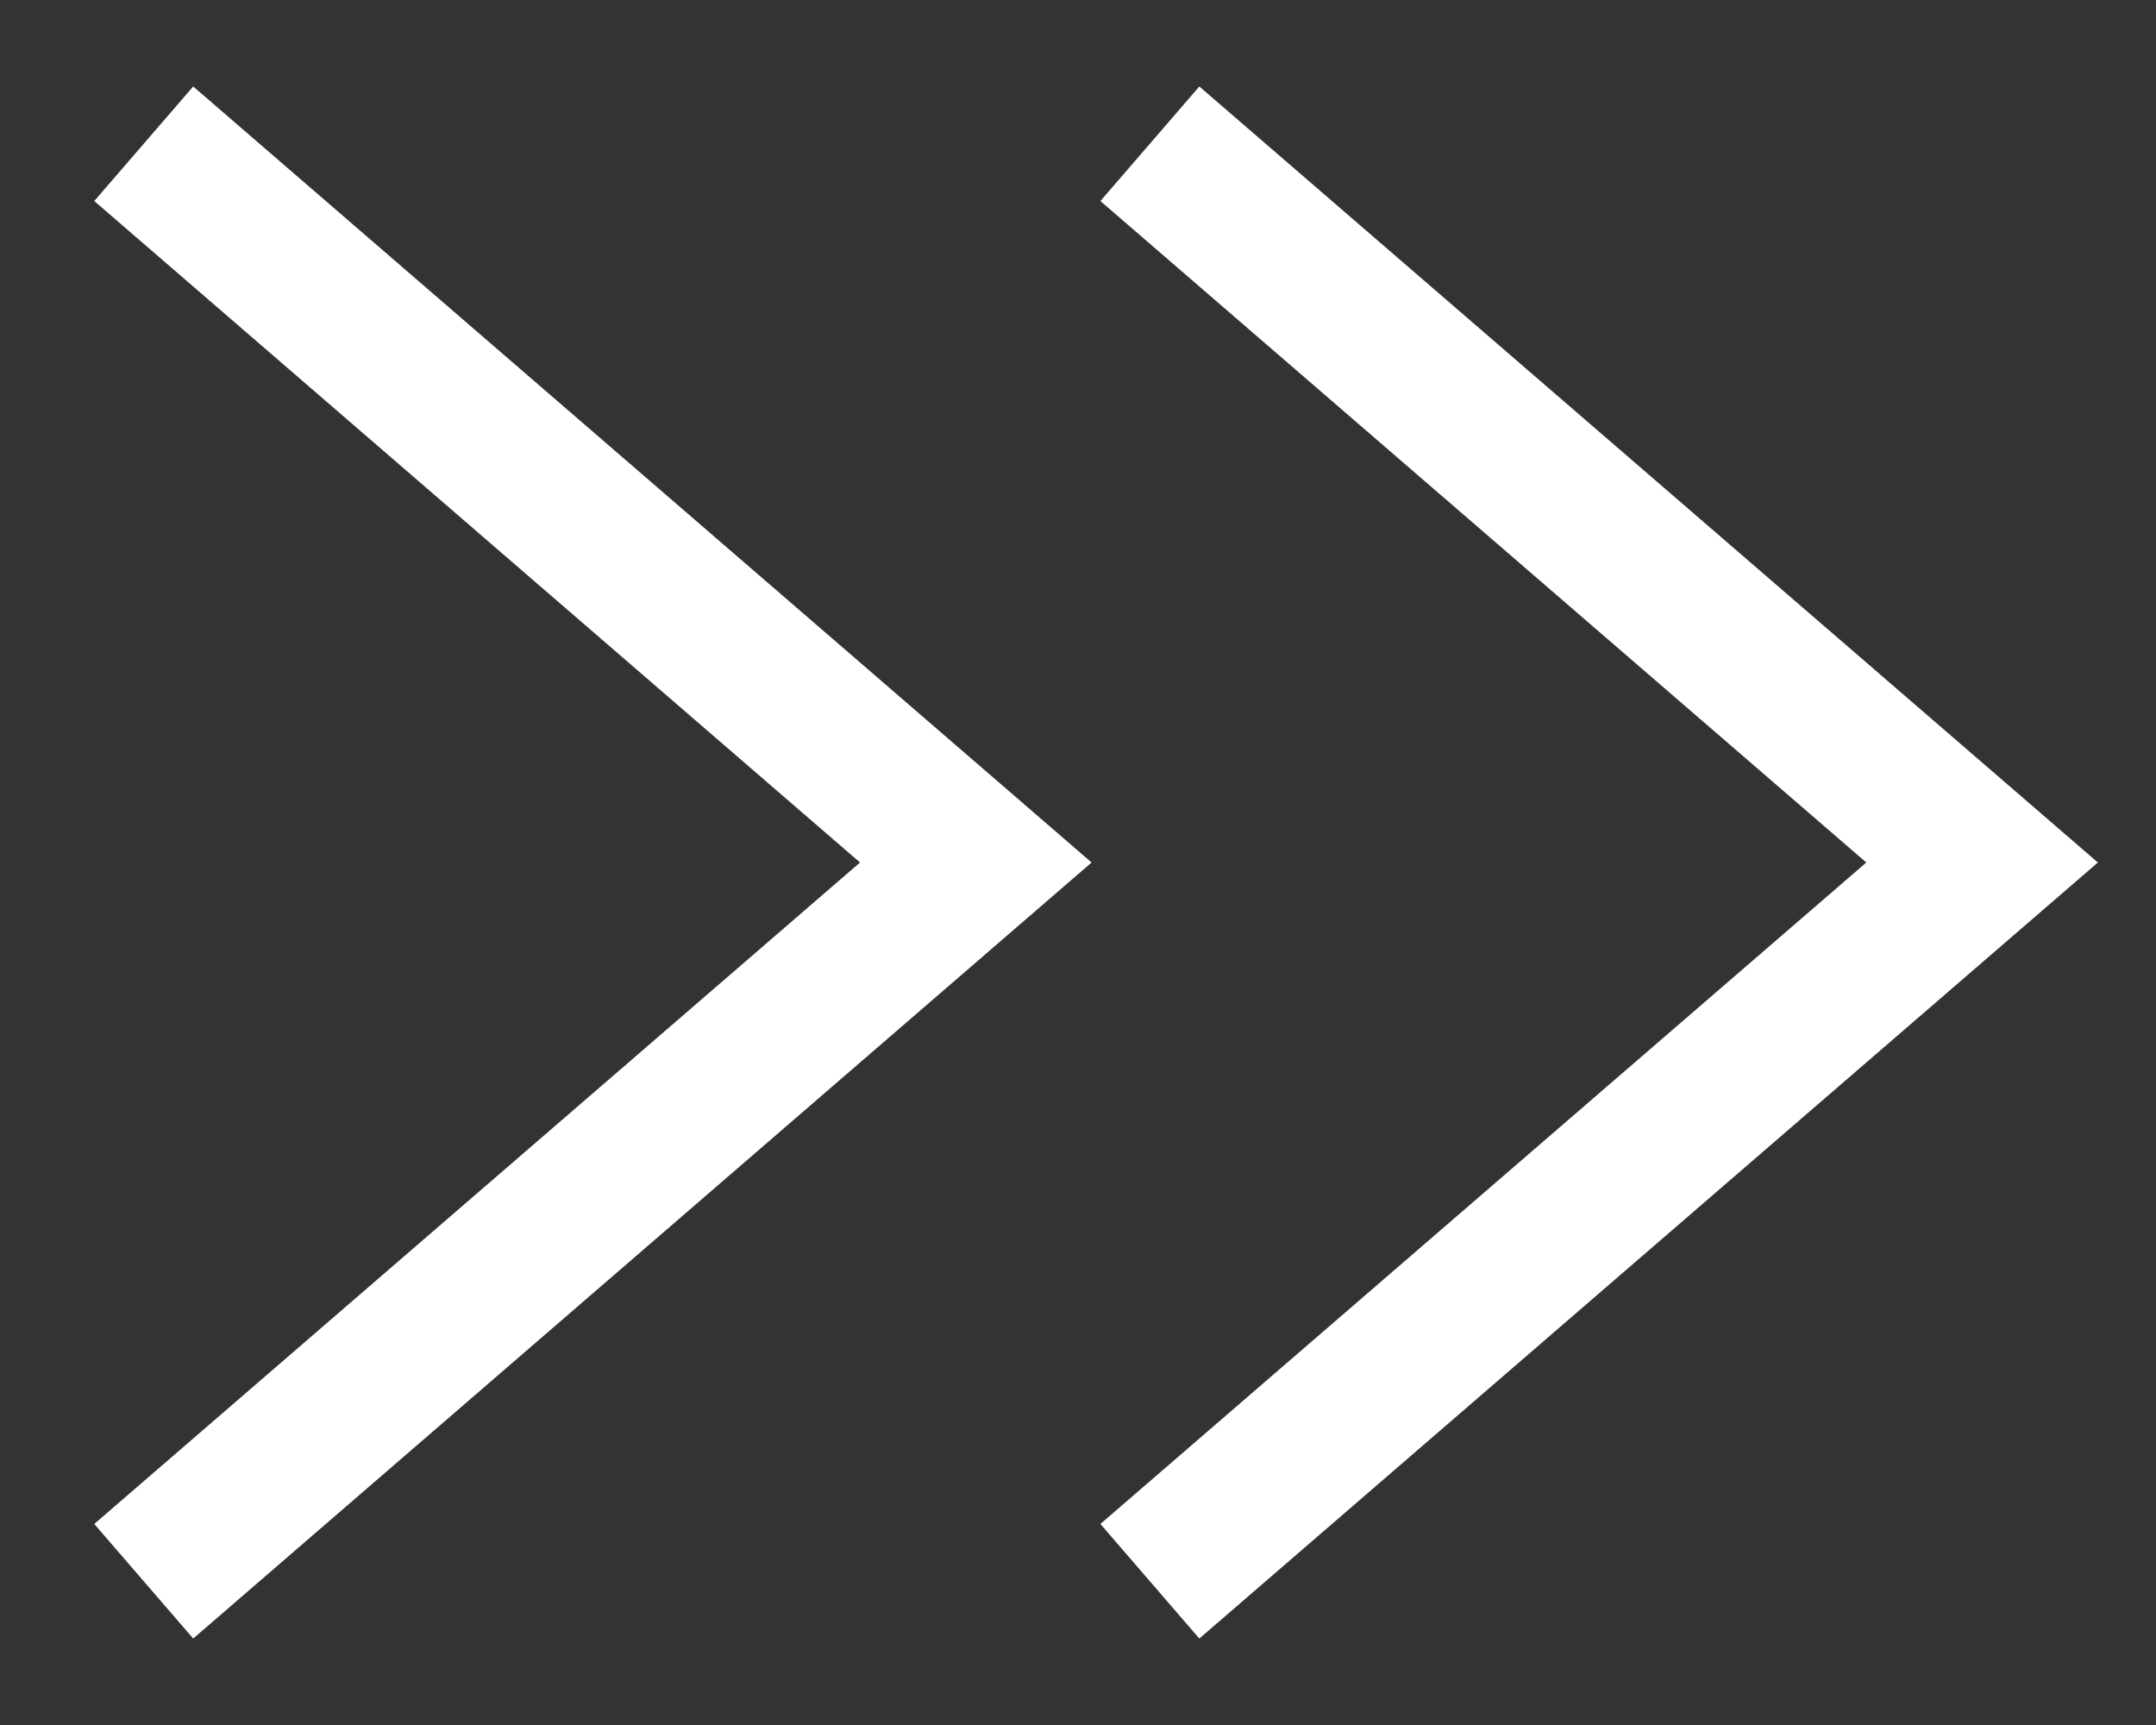
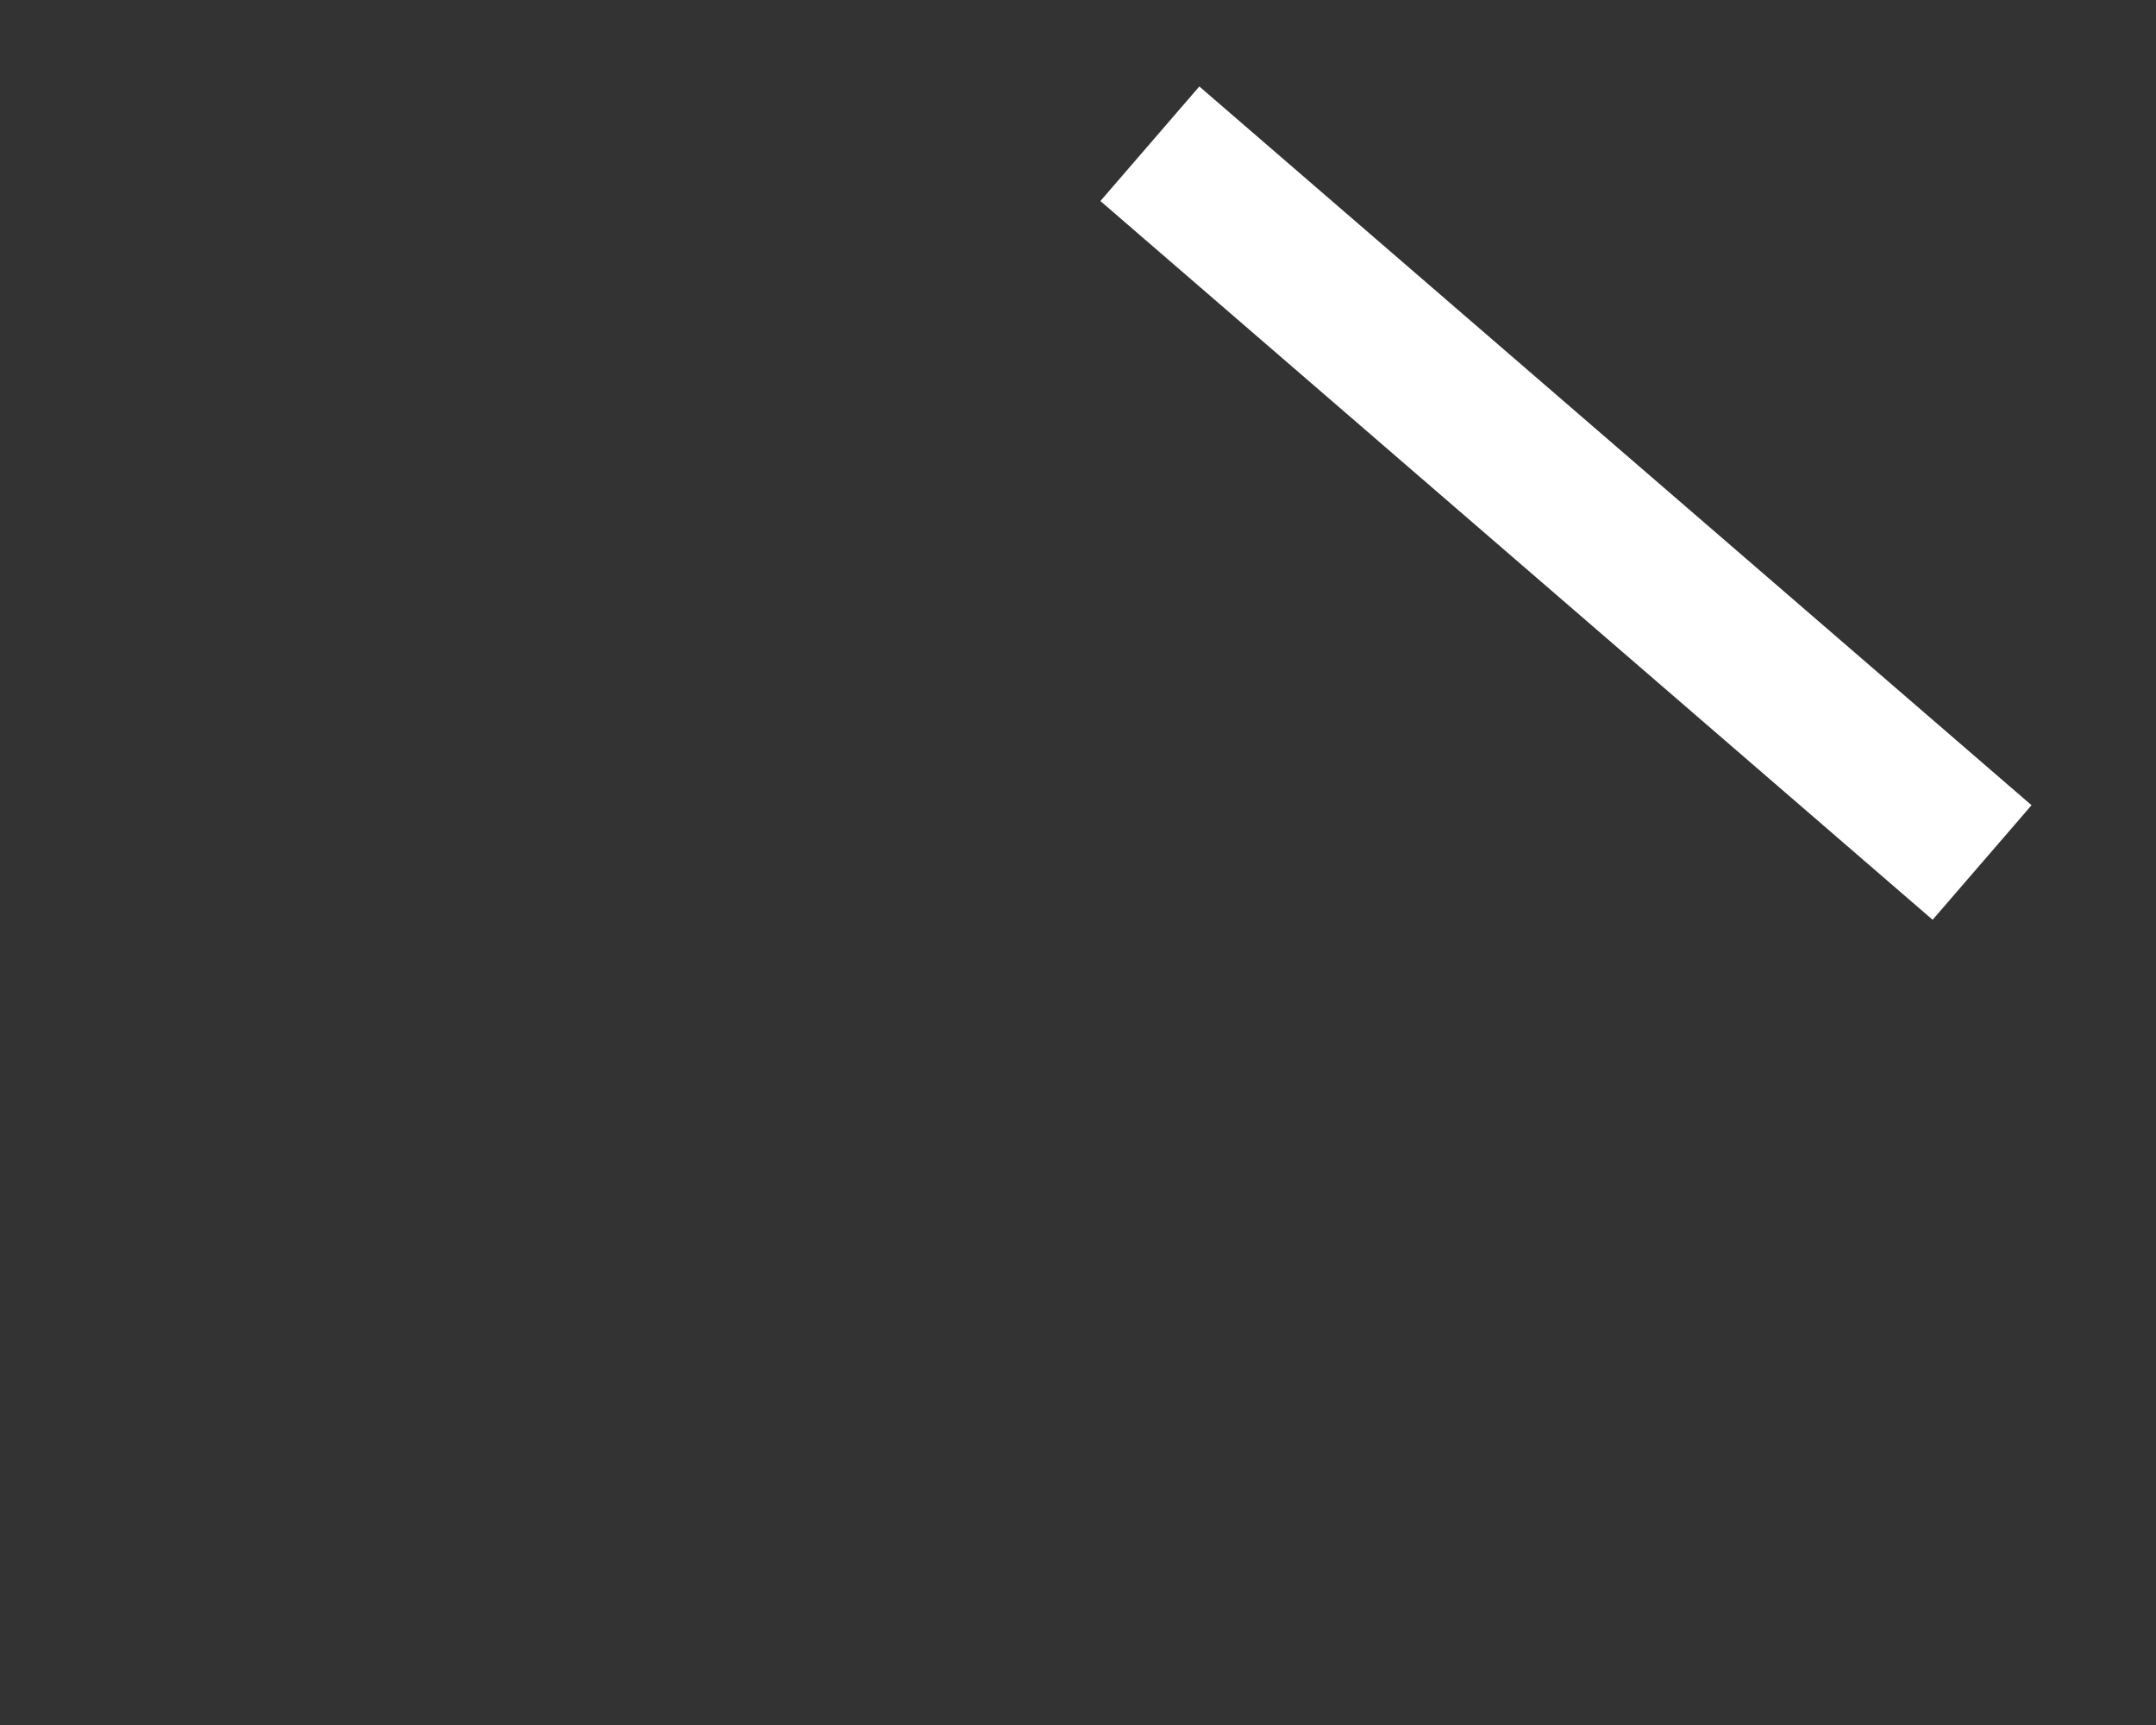
<svg xmlns="http://www.w3.org/2000/svg" width="15" height="12" viewBox="0 0 15 12" fill="none">
  <rect x="0" y="0" width="15" height="12" fill="#333333" stroke="none" />
-   <path d="M8 1L13.79 6L8 11" stroke="white" stroke-width="1.053" />
-   <path d="M1 1L6.789 6L1 11" stroke="white" stroke-width="1.053" />
+   <path d="M8 1L13.79 6" stroke="white" stroke-width="1.053" />
</svg>